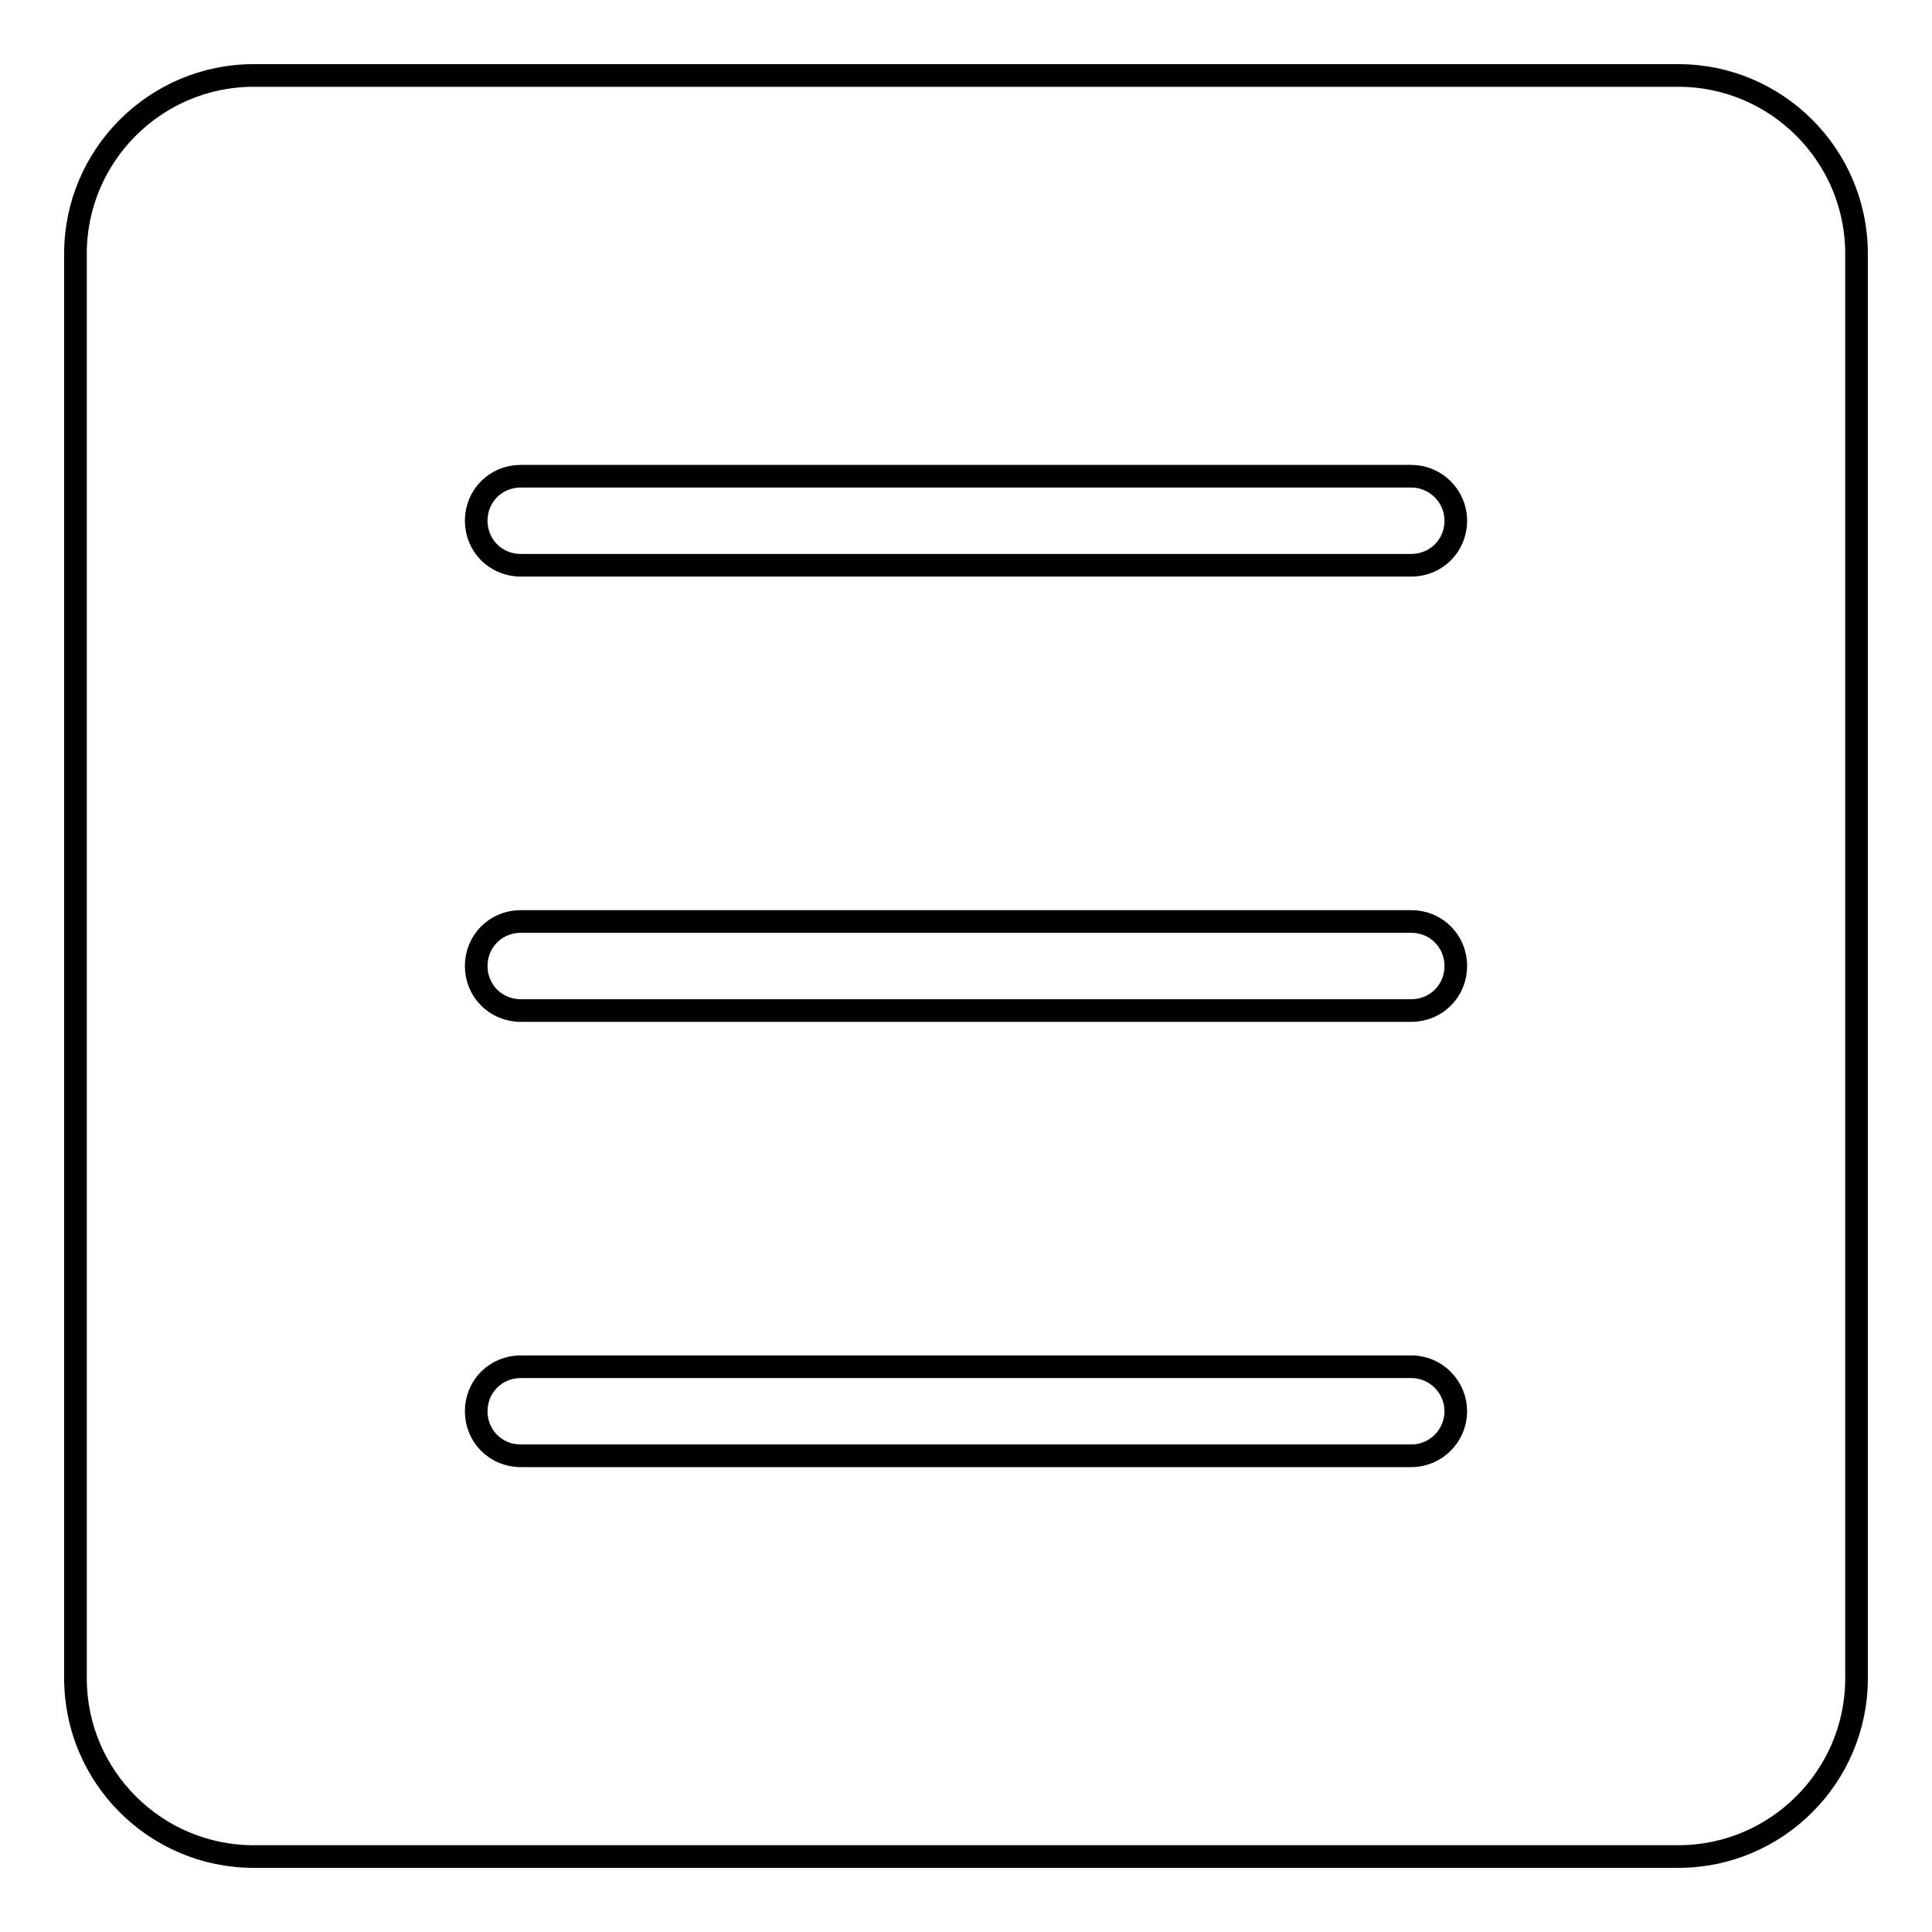
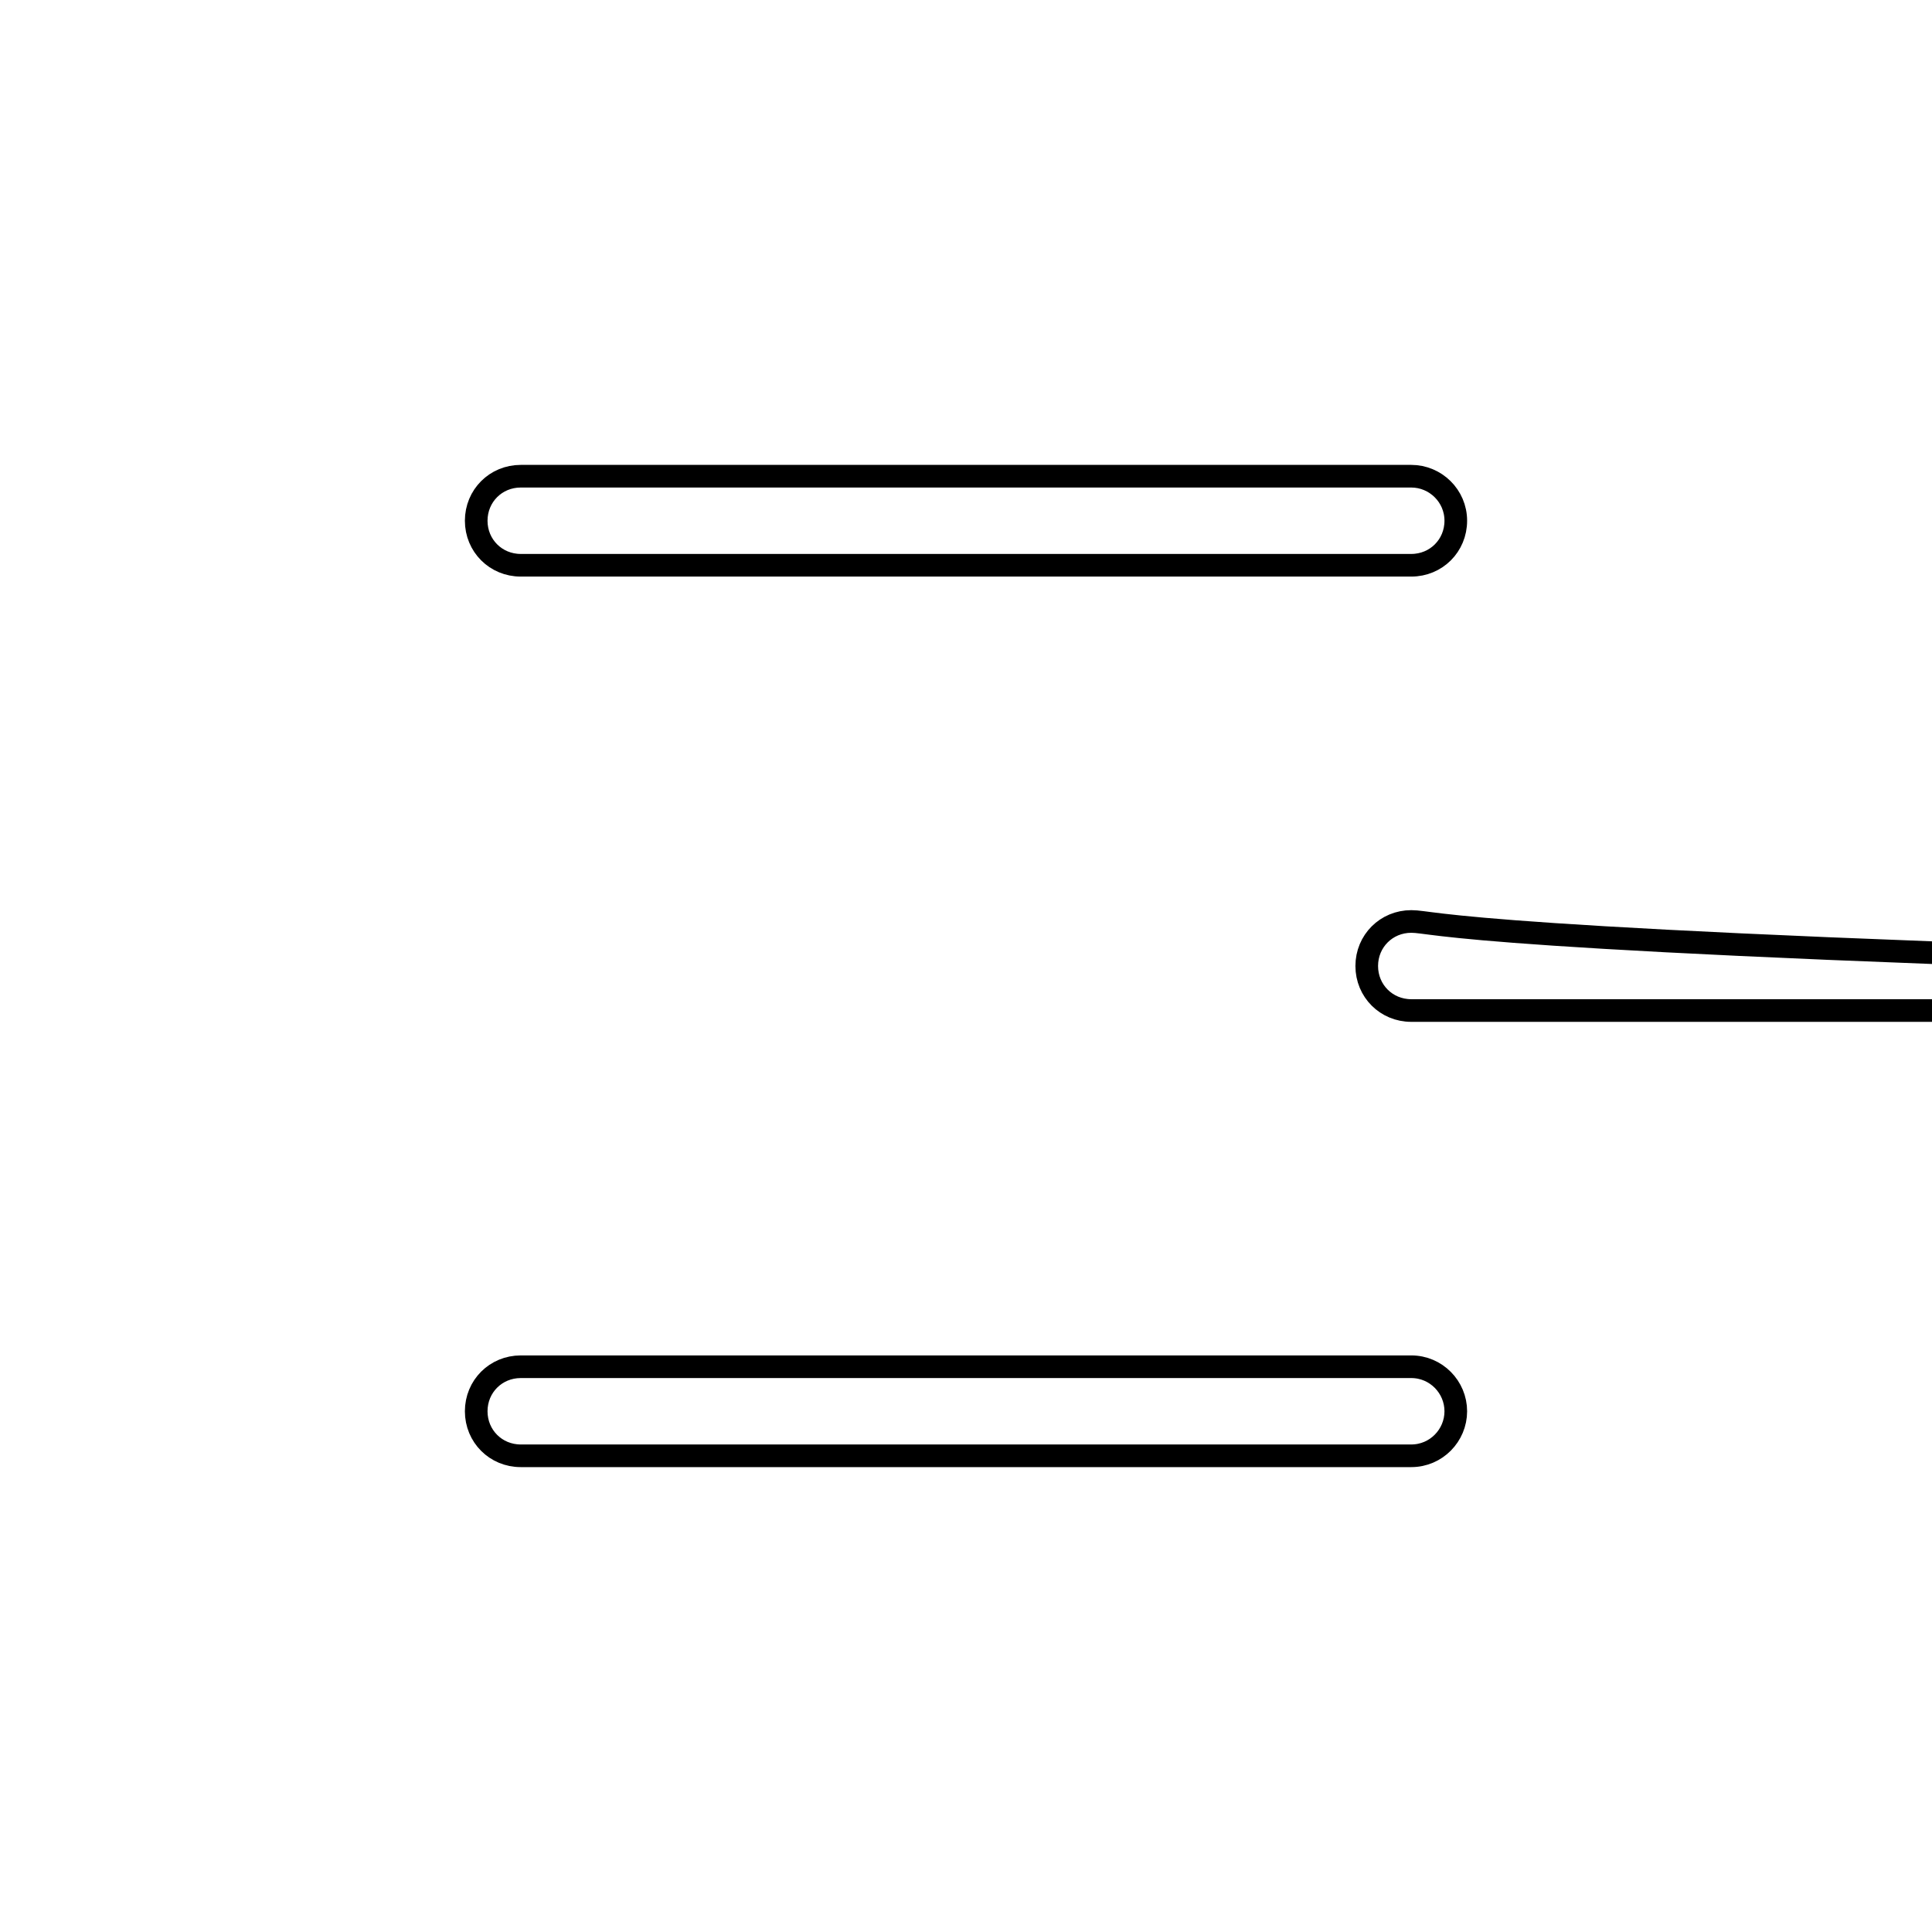
<svg xmlns="http://www.w3.org/2000/svg" version="1.1" x="0px" y="0px" viewBox="0 0 256 256" enable-background="new 0 0 256 256" xml:space="preserve">
  <g>
    <g>
-       <path stroke-width="3" fill-opacity="0" stroke="#000000" d="M246,222.4c0,13-10.6,23.6-23.6,23.6H33.6c-13,0-23.6-10.6-23.6-23.6V33.6C10,20.6,20.6,10,33.6,10h188.8c13,0,23.6,10.6,23.6,23.6V222.4L246,222.4z" />
      <path stroke-width="3" fill-opacity="0" stroke="#000000" d="M69,74.9h118c3.3,0,5.9-2.6,5.9-5.9s-2.7-5.9-5.9-5.9H69c-3.3,0-5.9,2.6-5.9,5.9S65.7,74.9,69,74.9z" />
-       <path stroke-width="3" fill-opacity="0" stroke="#000000" d="M187,122.1H69c-3.3,0-5.9,2.6-5.9,5.9c0,3.3,2.6,5.9,5.9,5.9h118c3.3,0,5.9-2.6,5.9-5.9C192.9,124.7,190.3,122.1,187,122.1z" />
+       <path stroke-width="3" fill-opacity="0" stroke="#000000" d="M187,122.1c-3.3,0-5.9,2.6-5.9,5.9c0,3.3,2.6,5.9,5.9,5.9h118c3.3,0,5.9-2.6,5.9-5.9C192.9,124.7,190.3,122.1,187,122.1z" />
      <path stroke-width="3" fill-opacity="0" stroke="#000000" d="M187,181.1H69c-3.3,0-5.9,2.6-5.9,5.9c0,3.3,2.6,5.9,5.9,5.9h118c3.3,0,5.9-2.7,5.9-5.9S190.3,181.1,187,181.1z" />
    </g>
  </g>
</svg>